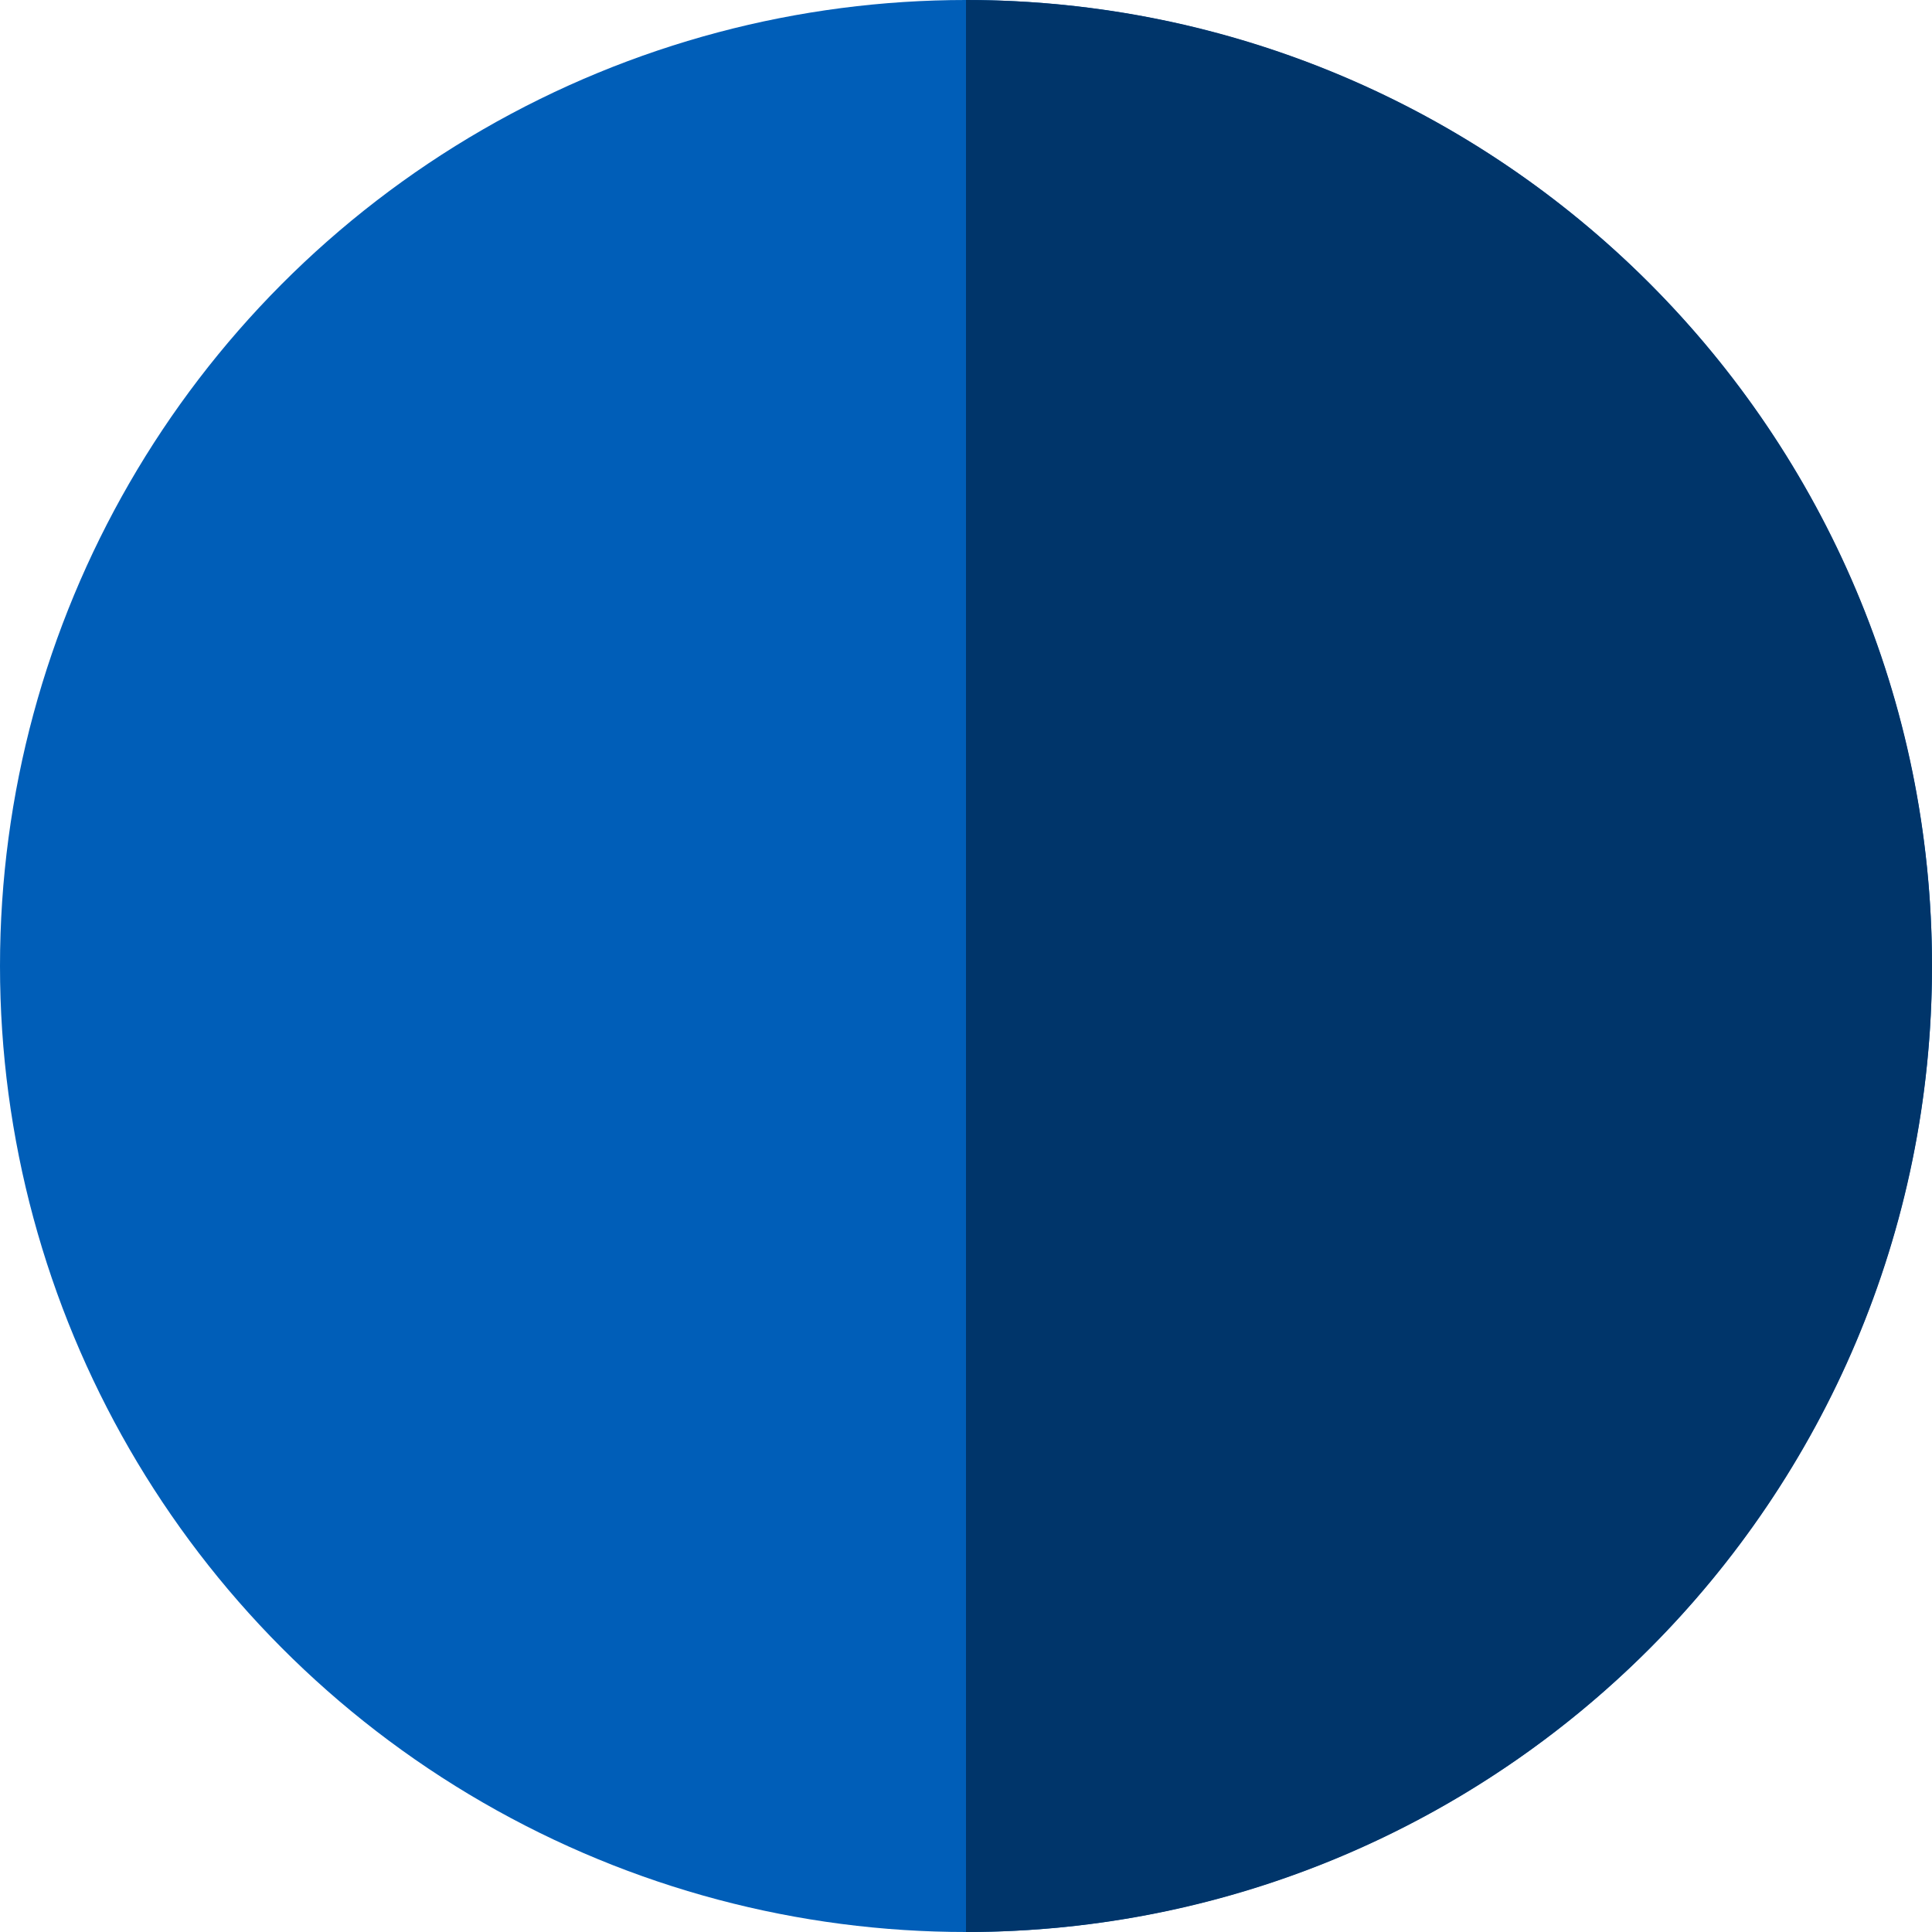
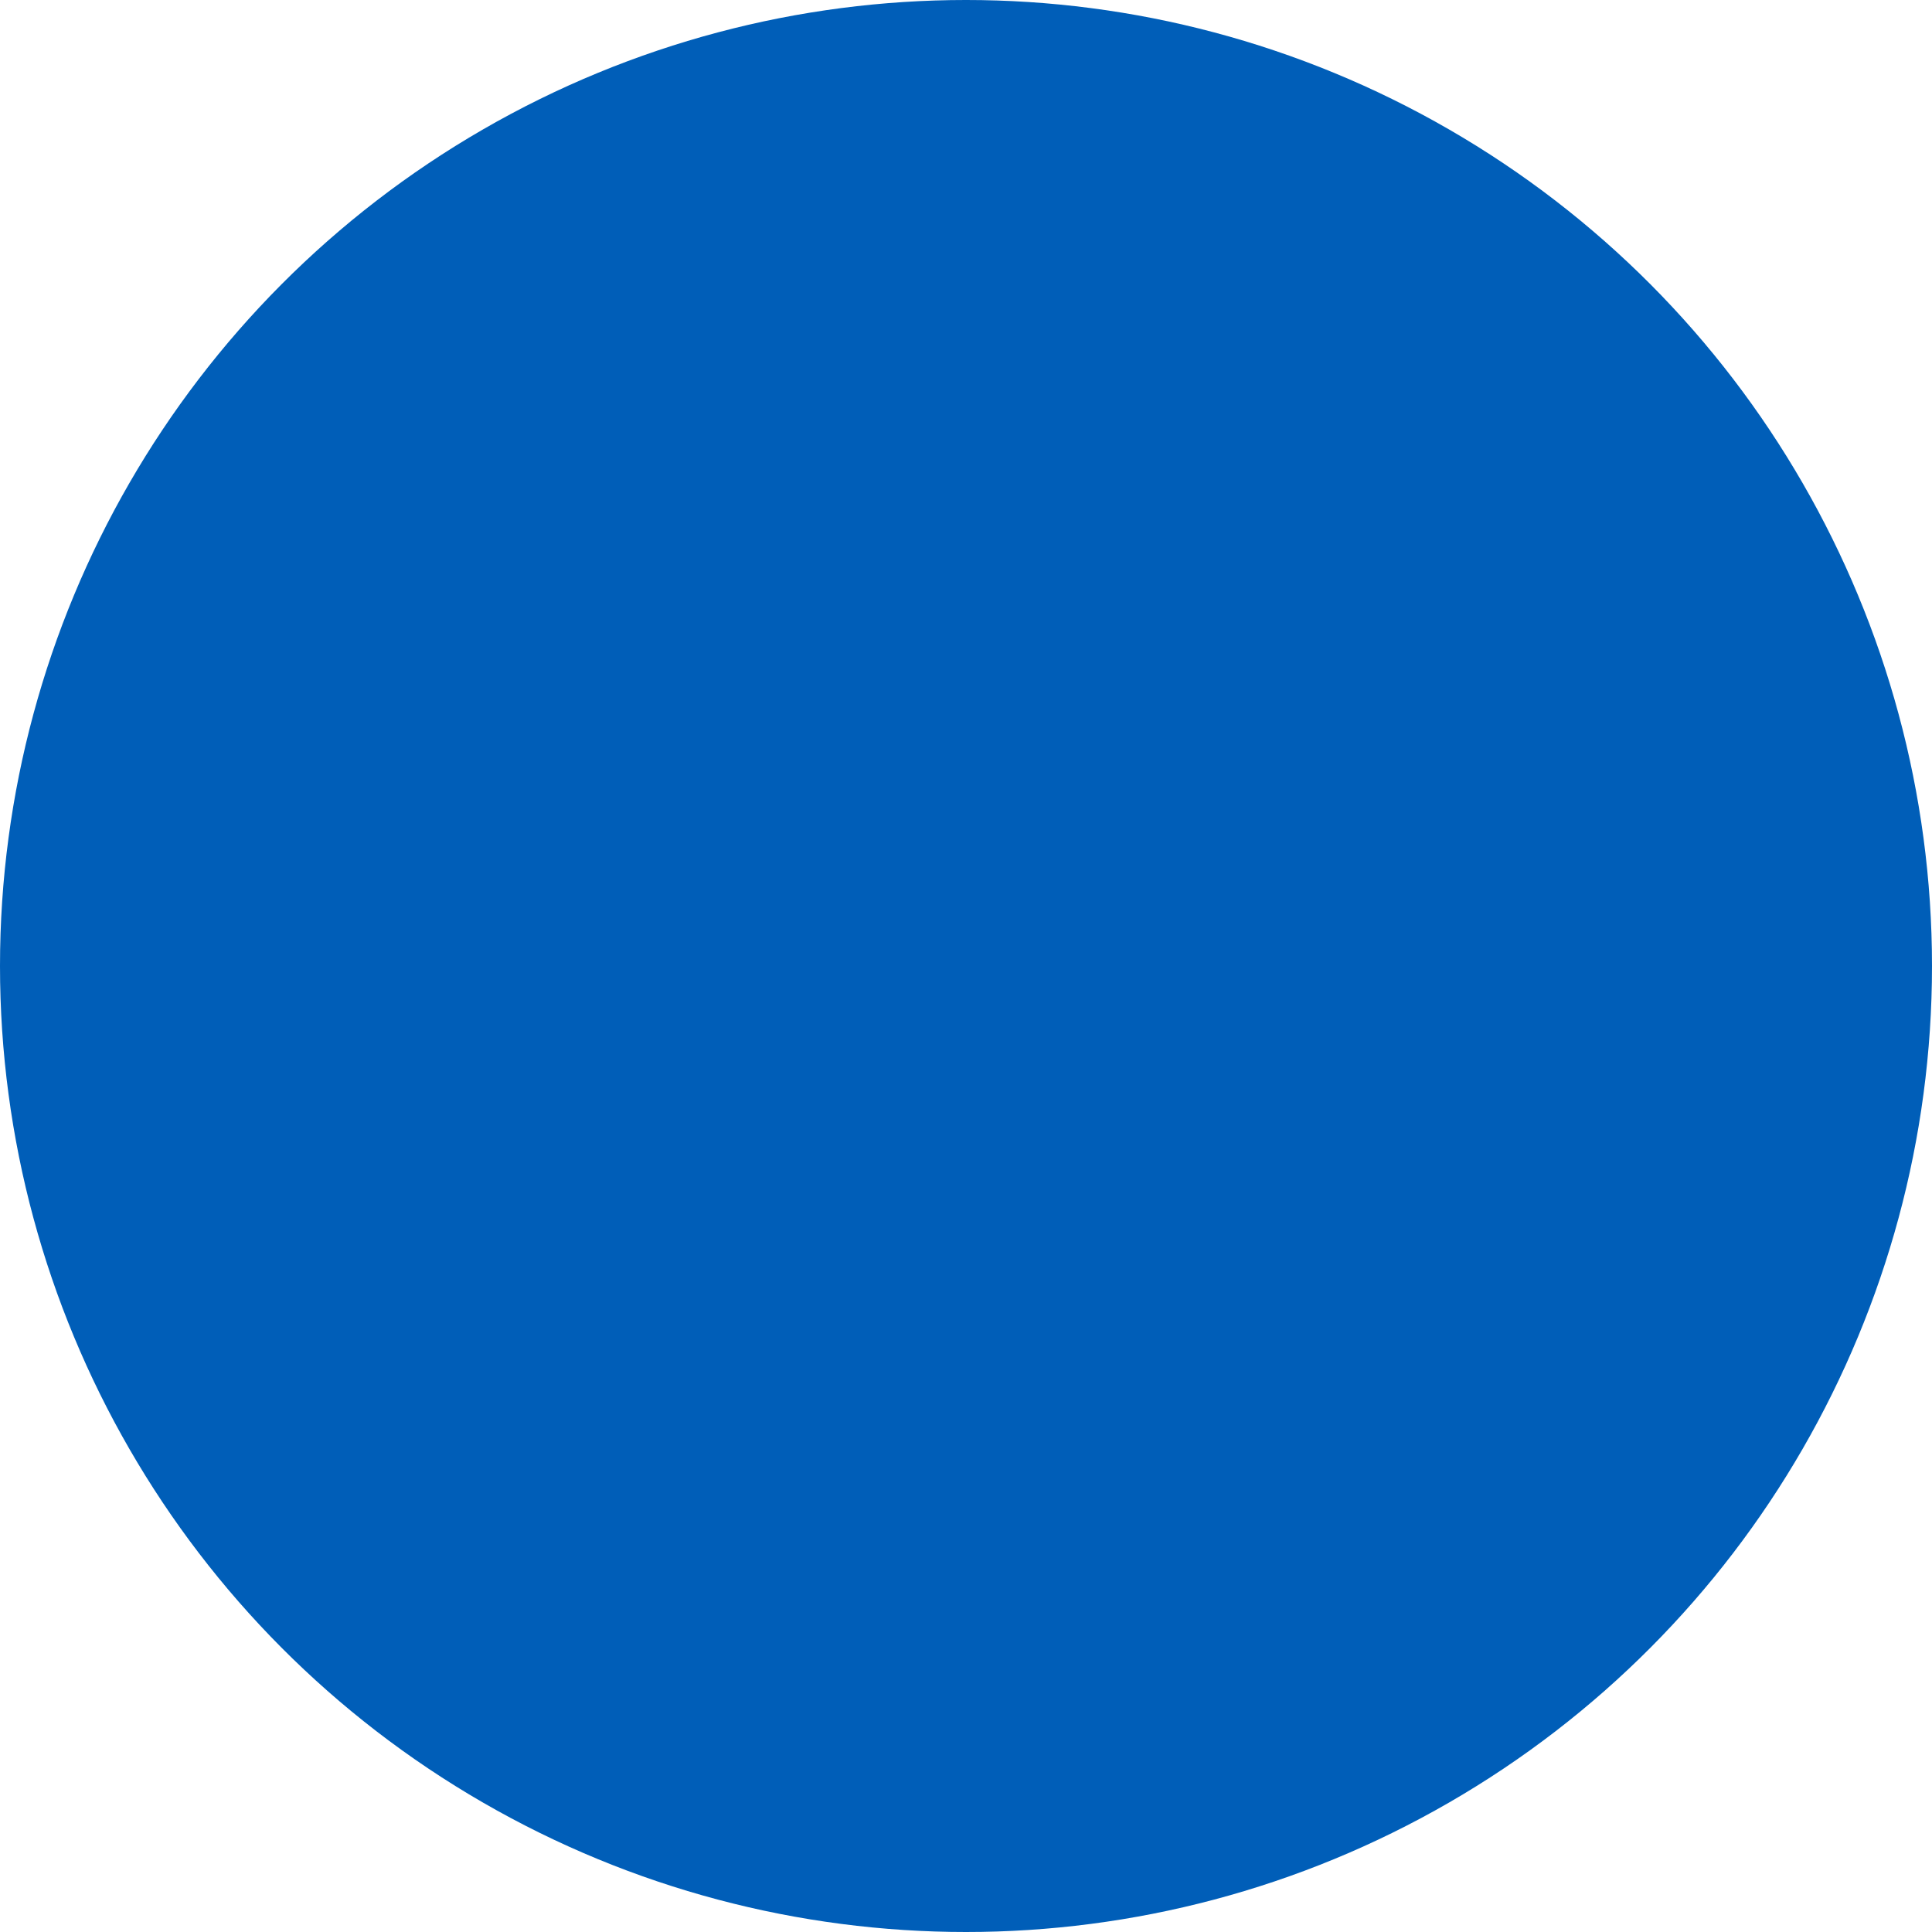
<svg xmlns="http://www.w3.org/2000/svg" width="18" height="18" viewBox="0 0 18 18" fill="none">
  <circle cx="9" cy="9" r="9" fill="#005EB8" />
-   <path d="M9 18C13.971 18 18 13.971 18 9C18 4.029 13.971 0 9 0V18Z" fill="#00356A" />
</svg>